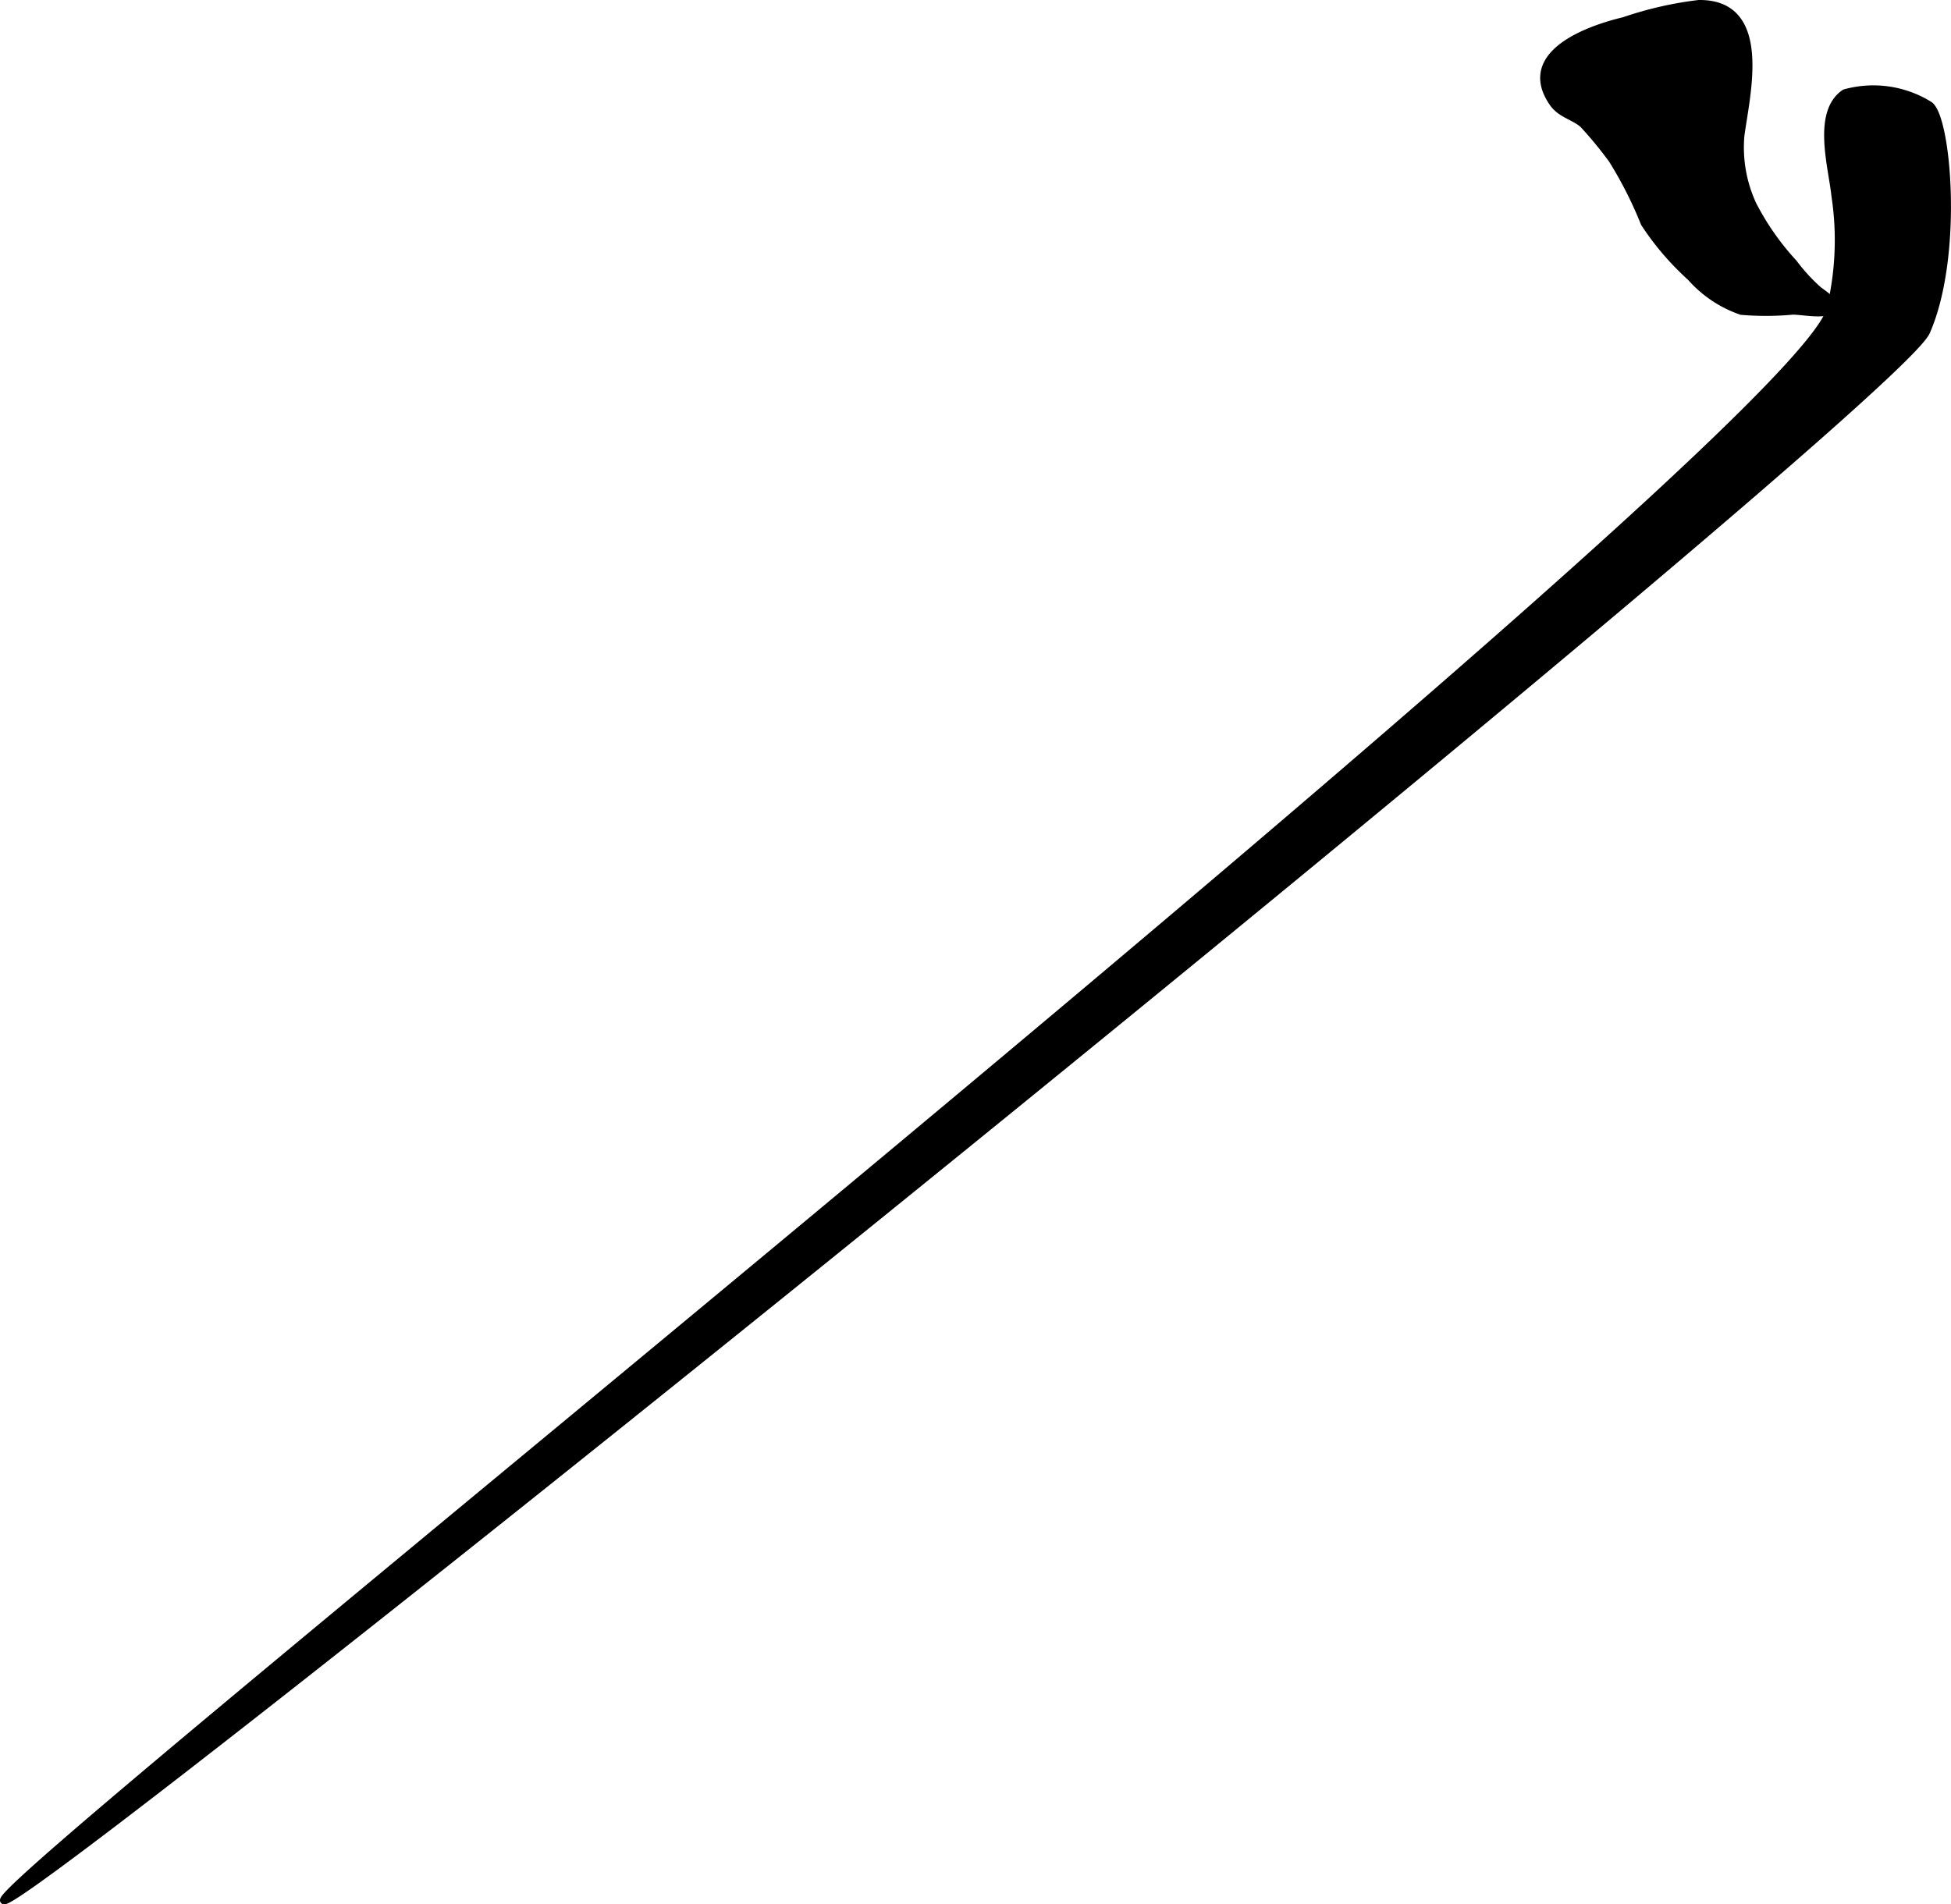
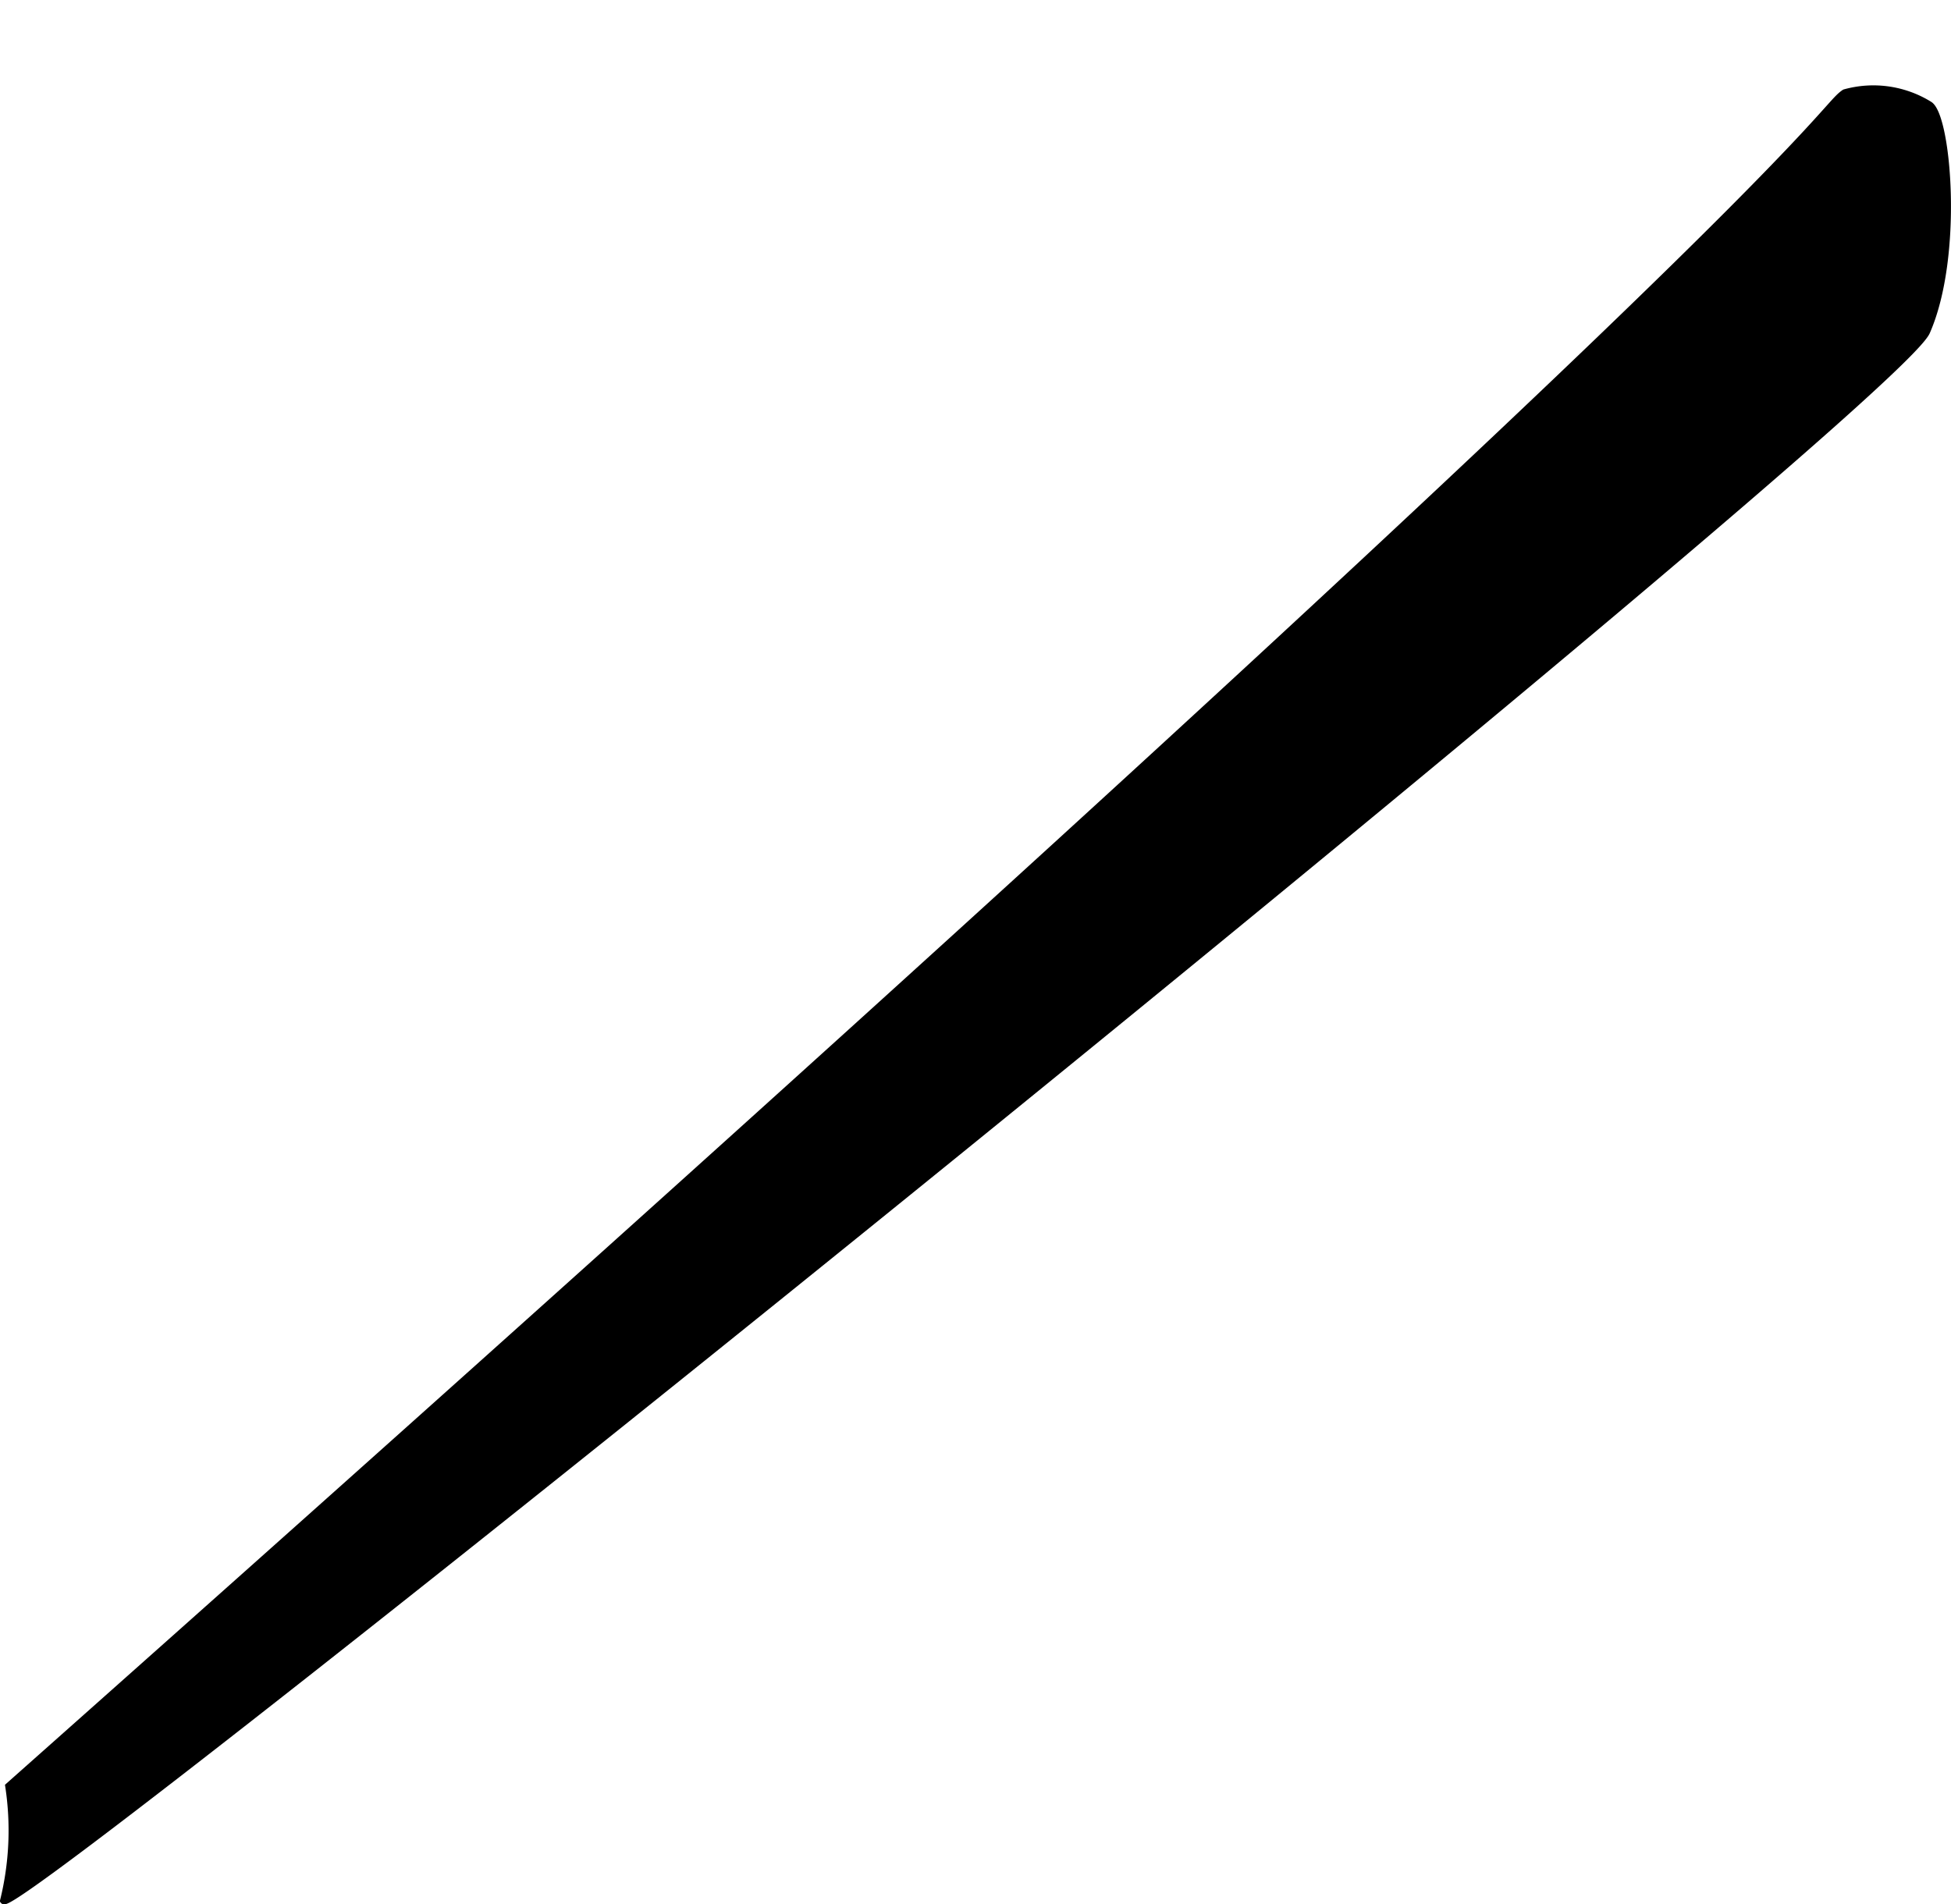
<svg xmlns="http://www.w3.org/2000/svg" version="1.1" width="14.229mm" height="13.89mm" viewBox="0 0 40.335 39.374">
  <defs>
    <style type="text/css">
      .a {
        stroke: #000;
        stroke-miterlimit: 10;
        stroke-width: 0.15px;
        fill-rule: evenodd;
      }
    </style>
  </defs>
-   <path class="a" d="M34.831,5.62a5.682,5.682,0,0,1-.836-1.006,8.337,8.337,0,0,0-.666-1.314,8.224,8.224,0,0,0-.602-.731c-.203-.173-.465-.205-.631-.451-.69-1.022.785-1.525,1.481-1.69a7.514,7.514,0,0,1,1.544-.353c1.474-.017.972,1.912.867,2.737a2.811,2.811,0,0,0,.254,1.425,5.432,5.432,0,0,0,.84,1.199,3.775,3.775,0,0,0,.496.545c.113.099.449.275.254.434-.132.109-.606.011-.773.016a6.001,6.001,0,0,1-1.058.004,2.465,2.465,0,0,1-1.045-.698C34.913,5.699,34.872,5.66,34.831,5.62Z" />
-   <path class="a" d="M38.139,1.921a2.196,2.196,0,0,1,1.75.25c.375.25.625,3.125-.062,4.688S.389,39.671.077,39.296s36.875-30,37.755-32.881a6.081,6.081,0,0,0,.106-2.365C37.88,3.467,37.535,2.324,38.139,1.921Z" />
+   <path class="a" d="M38.139,1.921a2.196,2.196,0,0,1,1.75.25c.375.25.625,3.125-.062,4.688S.389,39.671.077,39.296a6.081,6.081,0,0,0,.106-2.365C37.88,3.467,37.535,2.324,38.139,1.921Z" />
</svg>